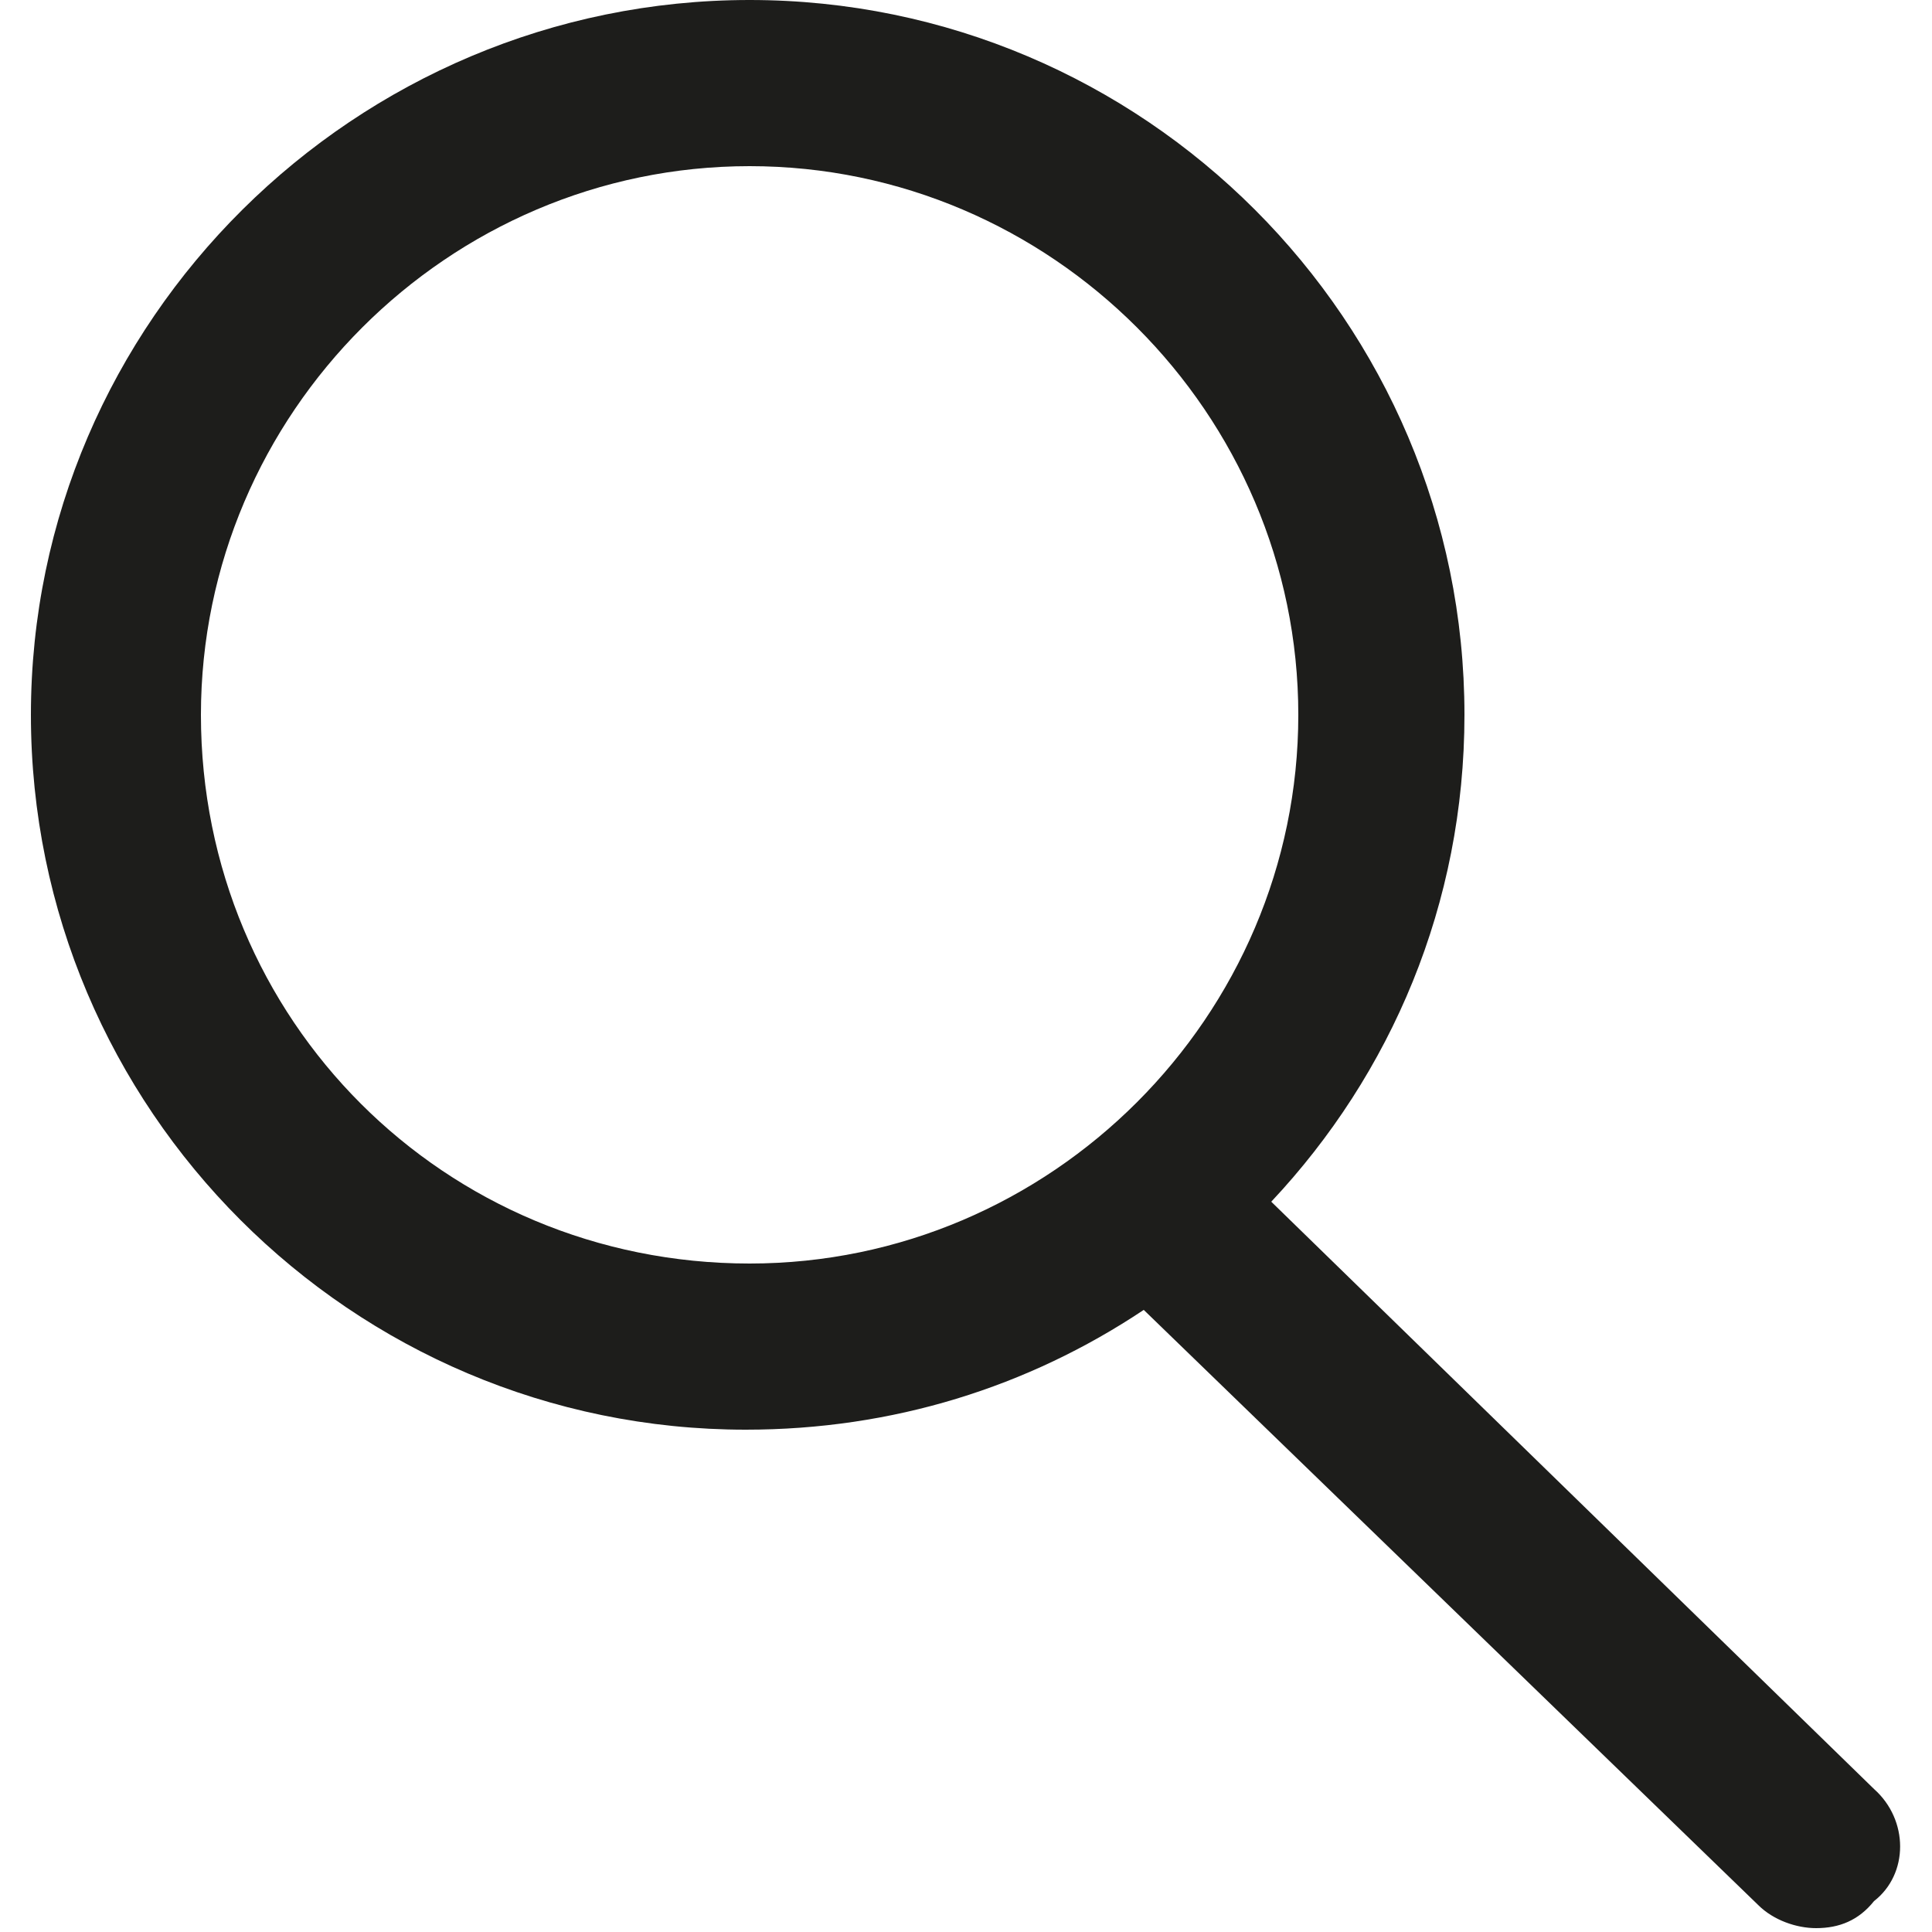
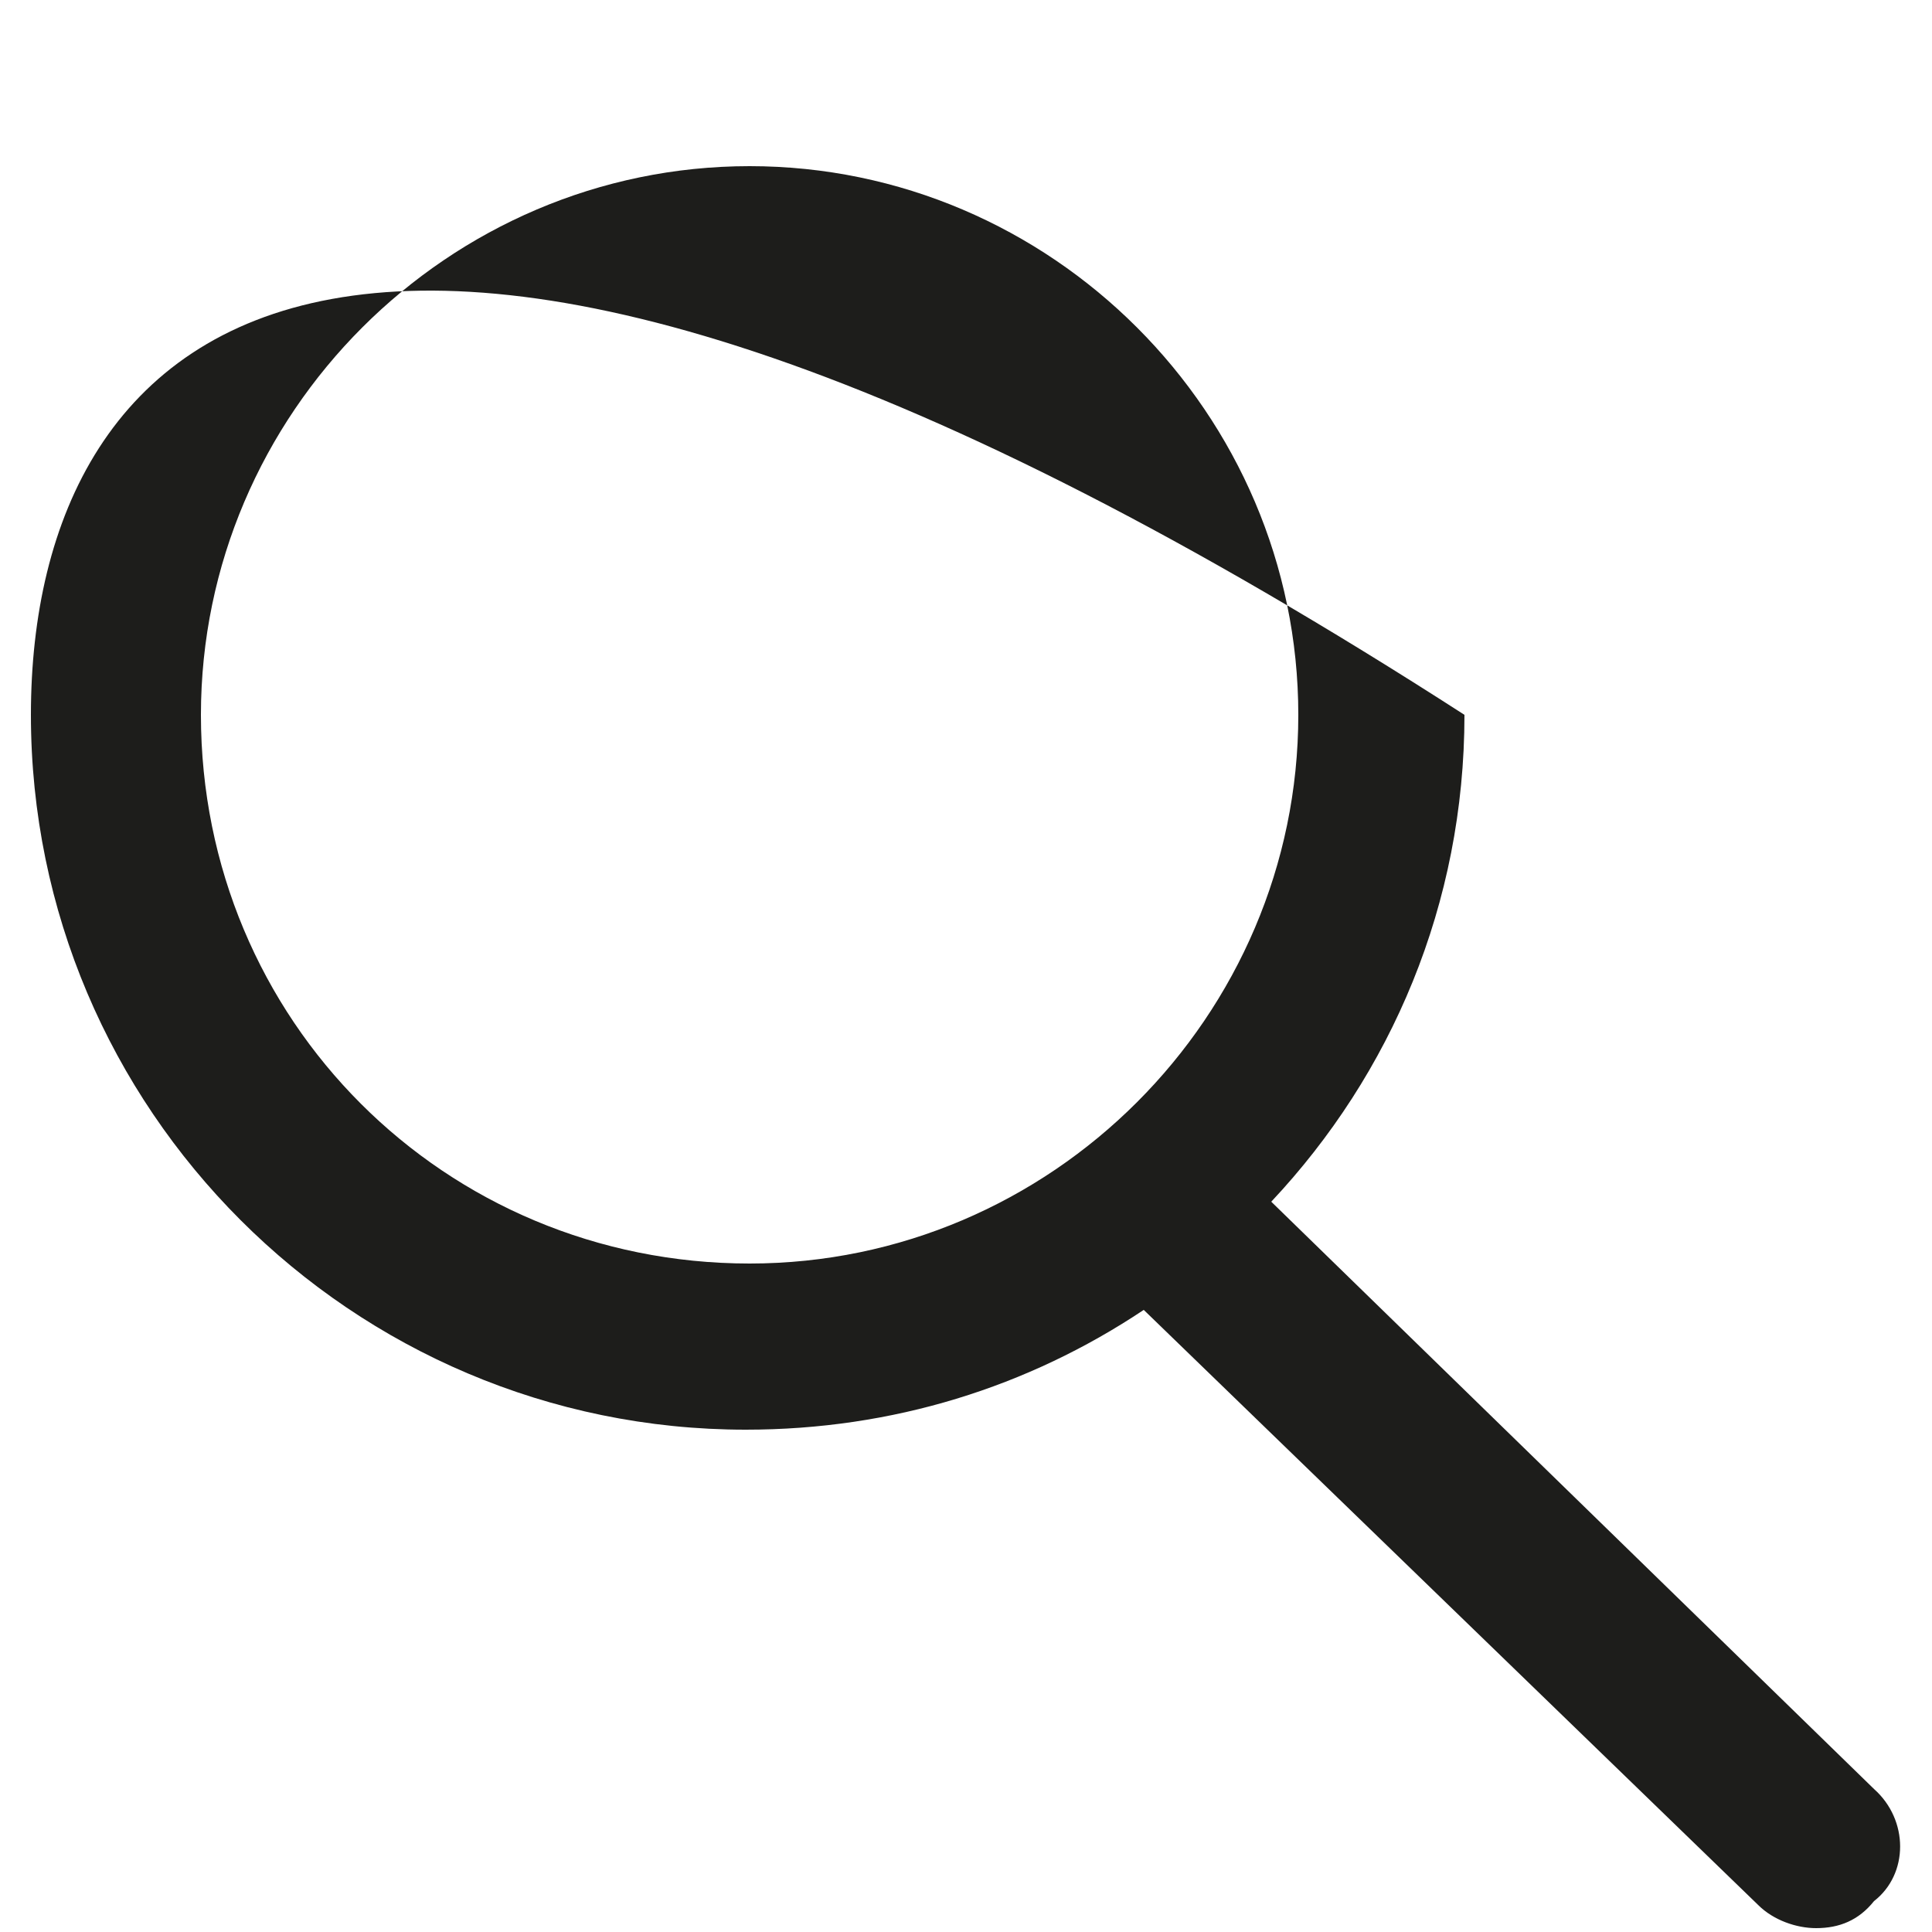
<svg xmlns="http://www.w3.org/2000/svg" version="1.1" id="Capa_1" x="0px" y="0px" viewBox="0 0 50 50" style="enable-background:new 0 0 50 50;" xml:space="preserve">
  <style type="text/css">
	.st0{fill:#1D1D1B;}
</style>
-   <path class="st0" d="M48.5,46.3L32.9,31.1c3.1-3.3,5-7.7,5-12.6C37.9,8.3,29.6,0,19.4,0C9.2,0,0.8,8.3,0.8,18.5  c0,10.2,8.3,18.5,18.5,18.5c3.8,0,7.3-1.1,10.3-3.1l15.9,15.4c0.4,0.4,1,0.6,1.5,0.6c0.6,0,1.1-0.2,1.5-0.7  C49.4,48.5,49.4,47.1,48.5,46.3z M5.2,18.5c0-7.8,6.4-14.2,14.2-14.2c7.8,0,14.2,6.4,14.2,14.2s-6.4,14.2-14.2,14.2  C11.5,32.7,5.2,26.4,5.2,18.5z" />
+   <path class="st0" d="M48.5,46.3L32.9,31.1c3.1-3.3,5-7.7,5-12.6C9.2,0,0.8,8.3,0.8,18.5  c0,10.2,8.3,18.5,18.5,18.5c3.8,0,7.3-1.1,10.3-3.1l15.9,15.4c0.4,0.4,1,0.6,1.5,0.6c0.6,0,1.1-0.2,1.5-0.7  C49.4,48.5,49.4,47.1,48.5,46.3z M5.2,18.5c0-7.8,6.4-14.2,14.2-14.2c7.8,0,14.2,6.4,14.2,14.2s-6.4,14.2-14.2,14.2  C11.5,32.7,5.2,26.4,5.2,18.5z" />
</svg>